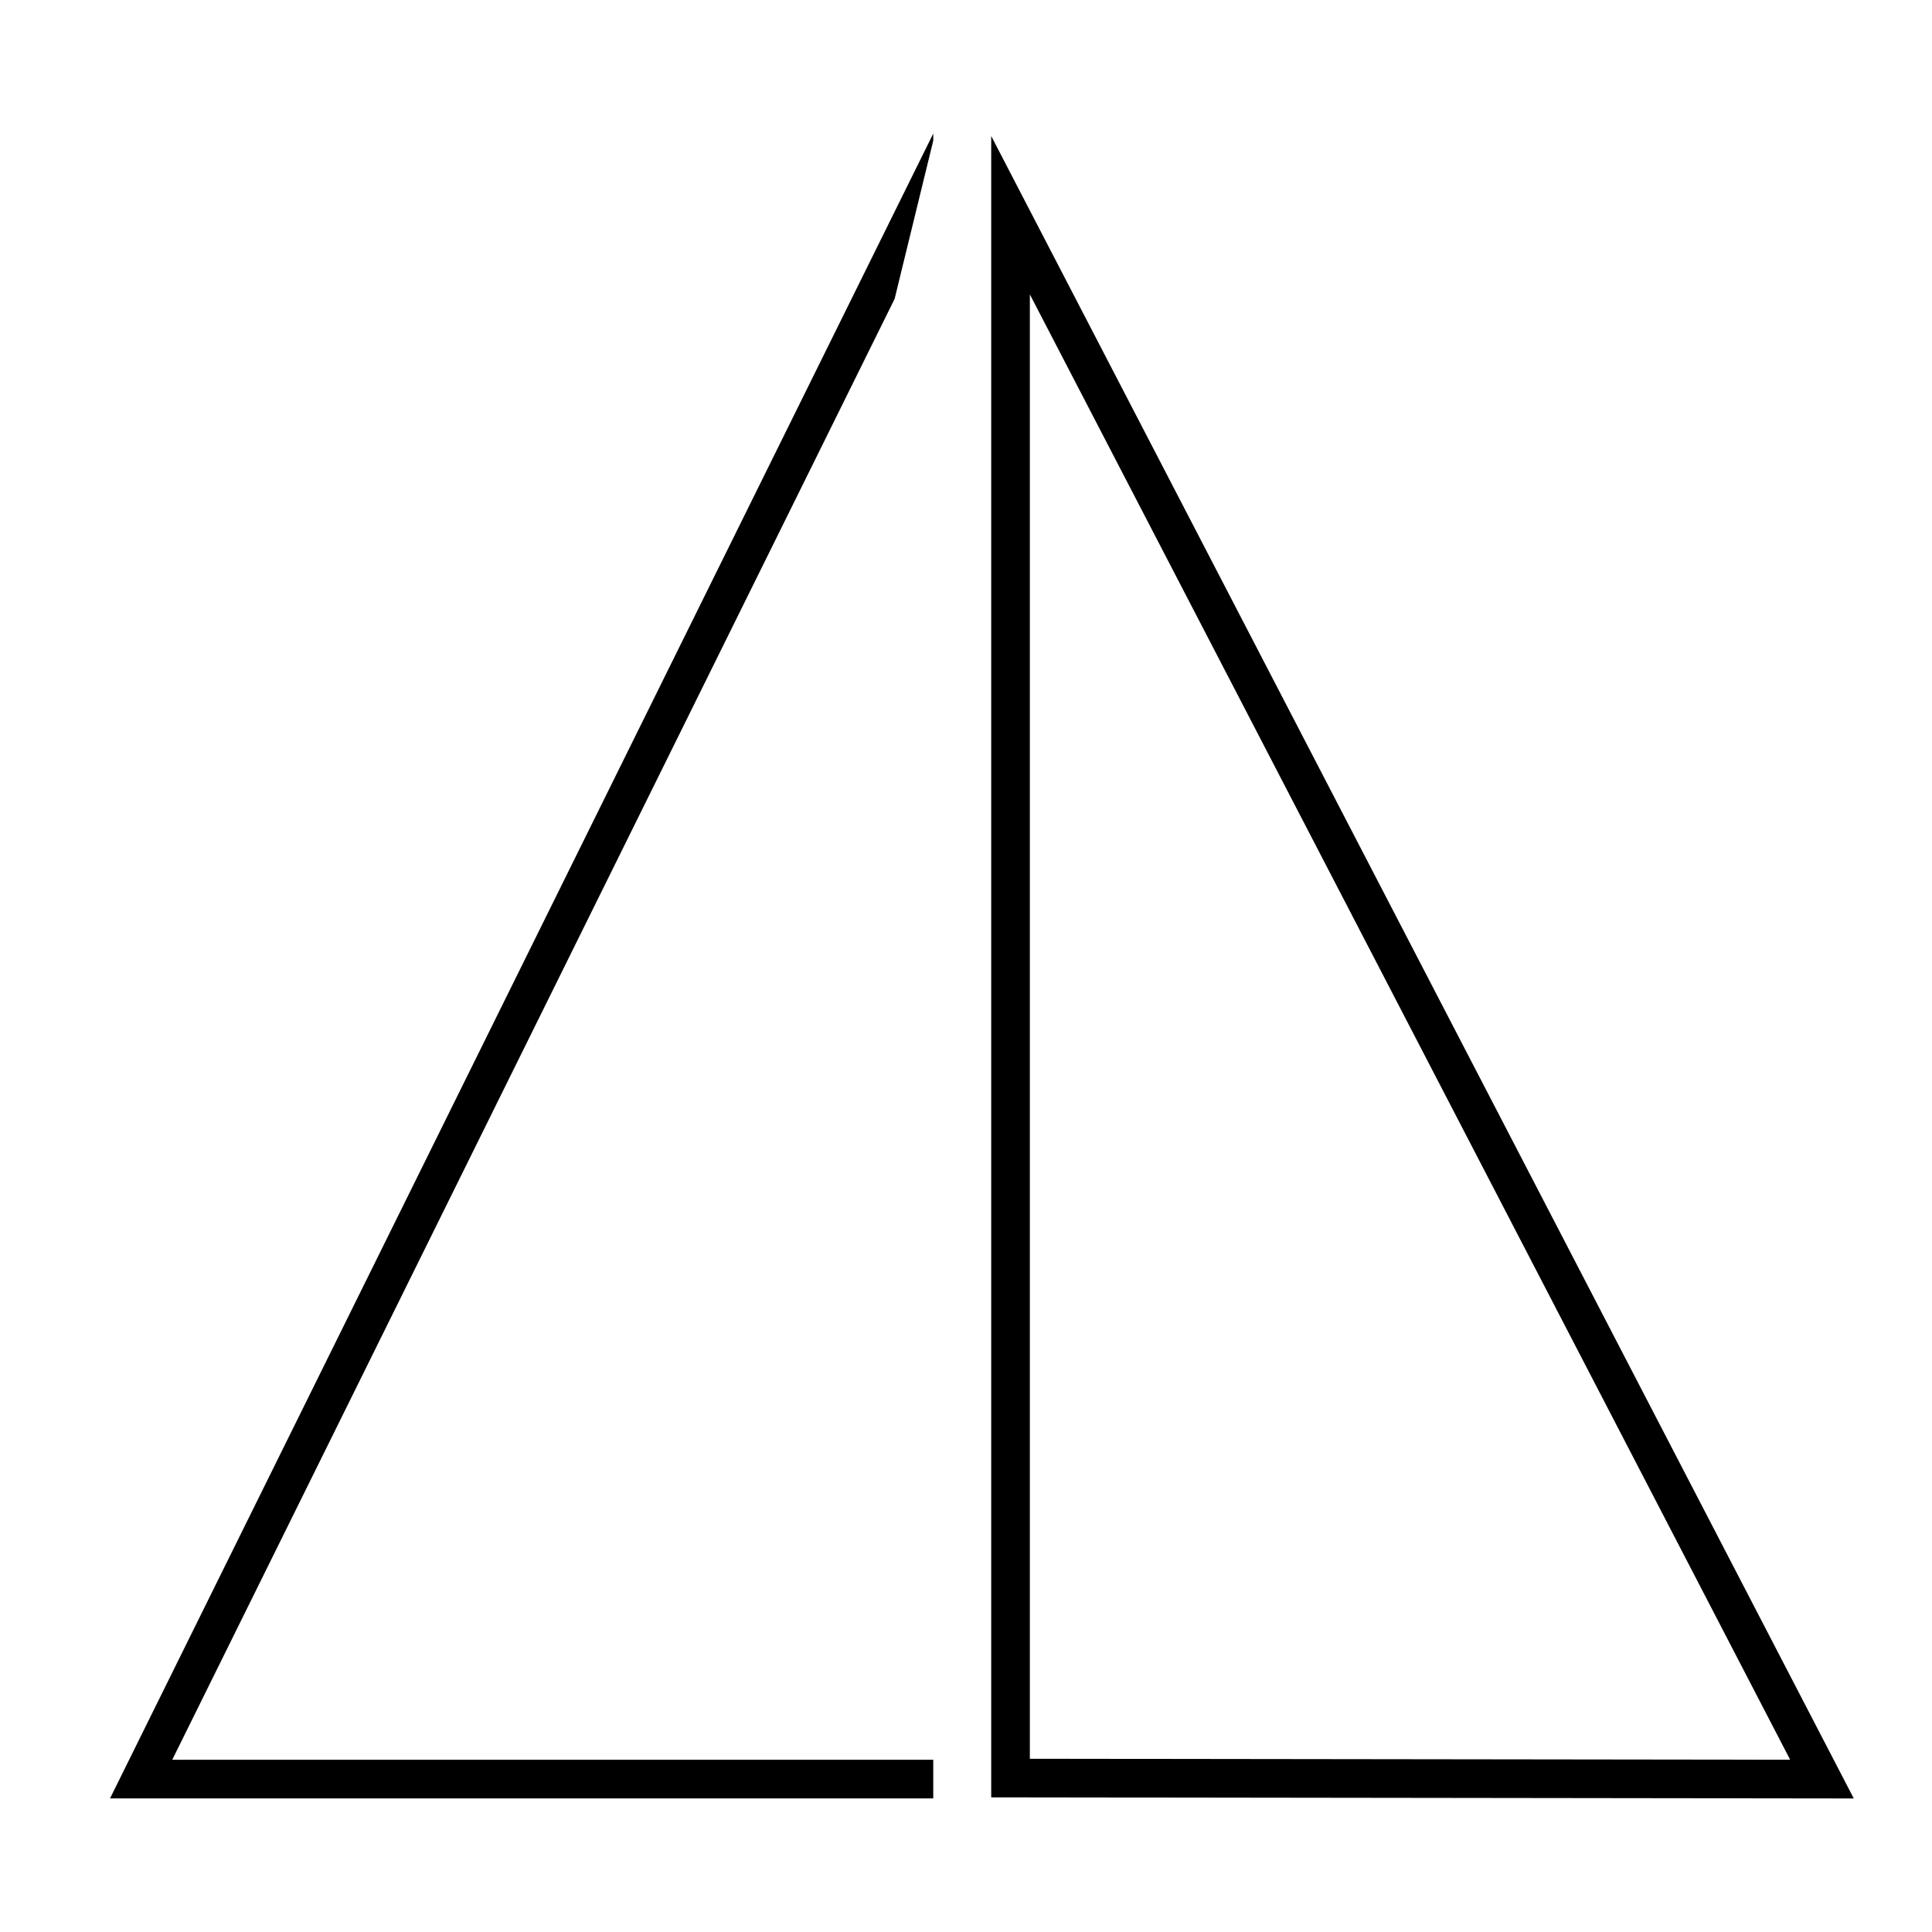
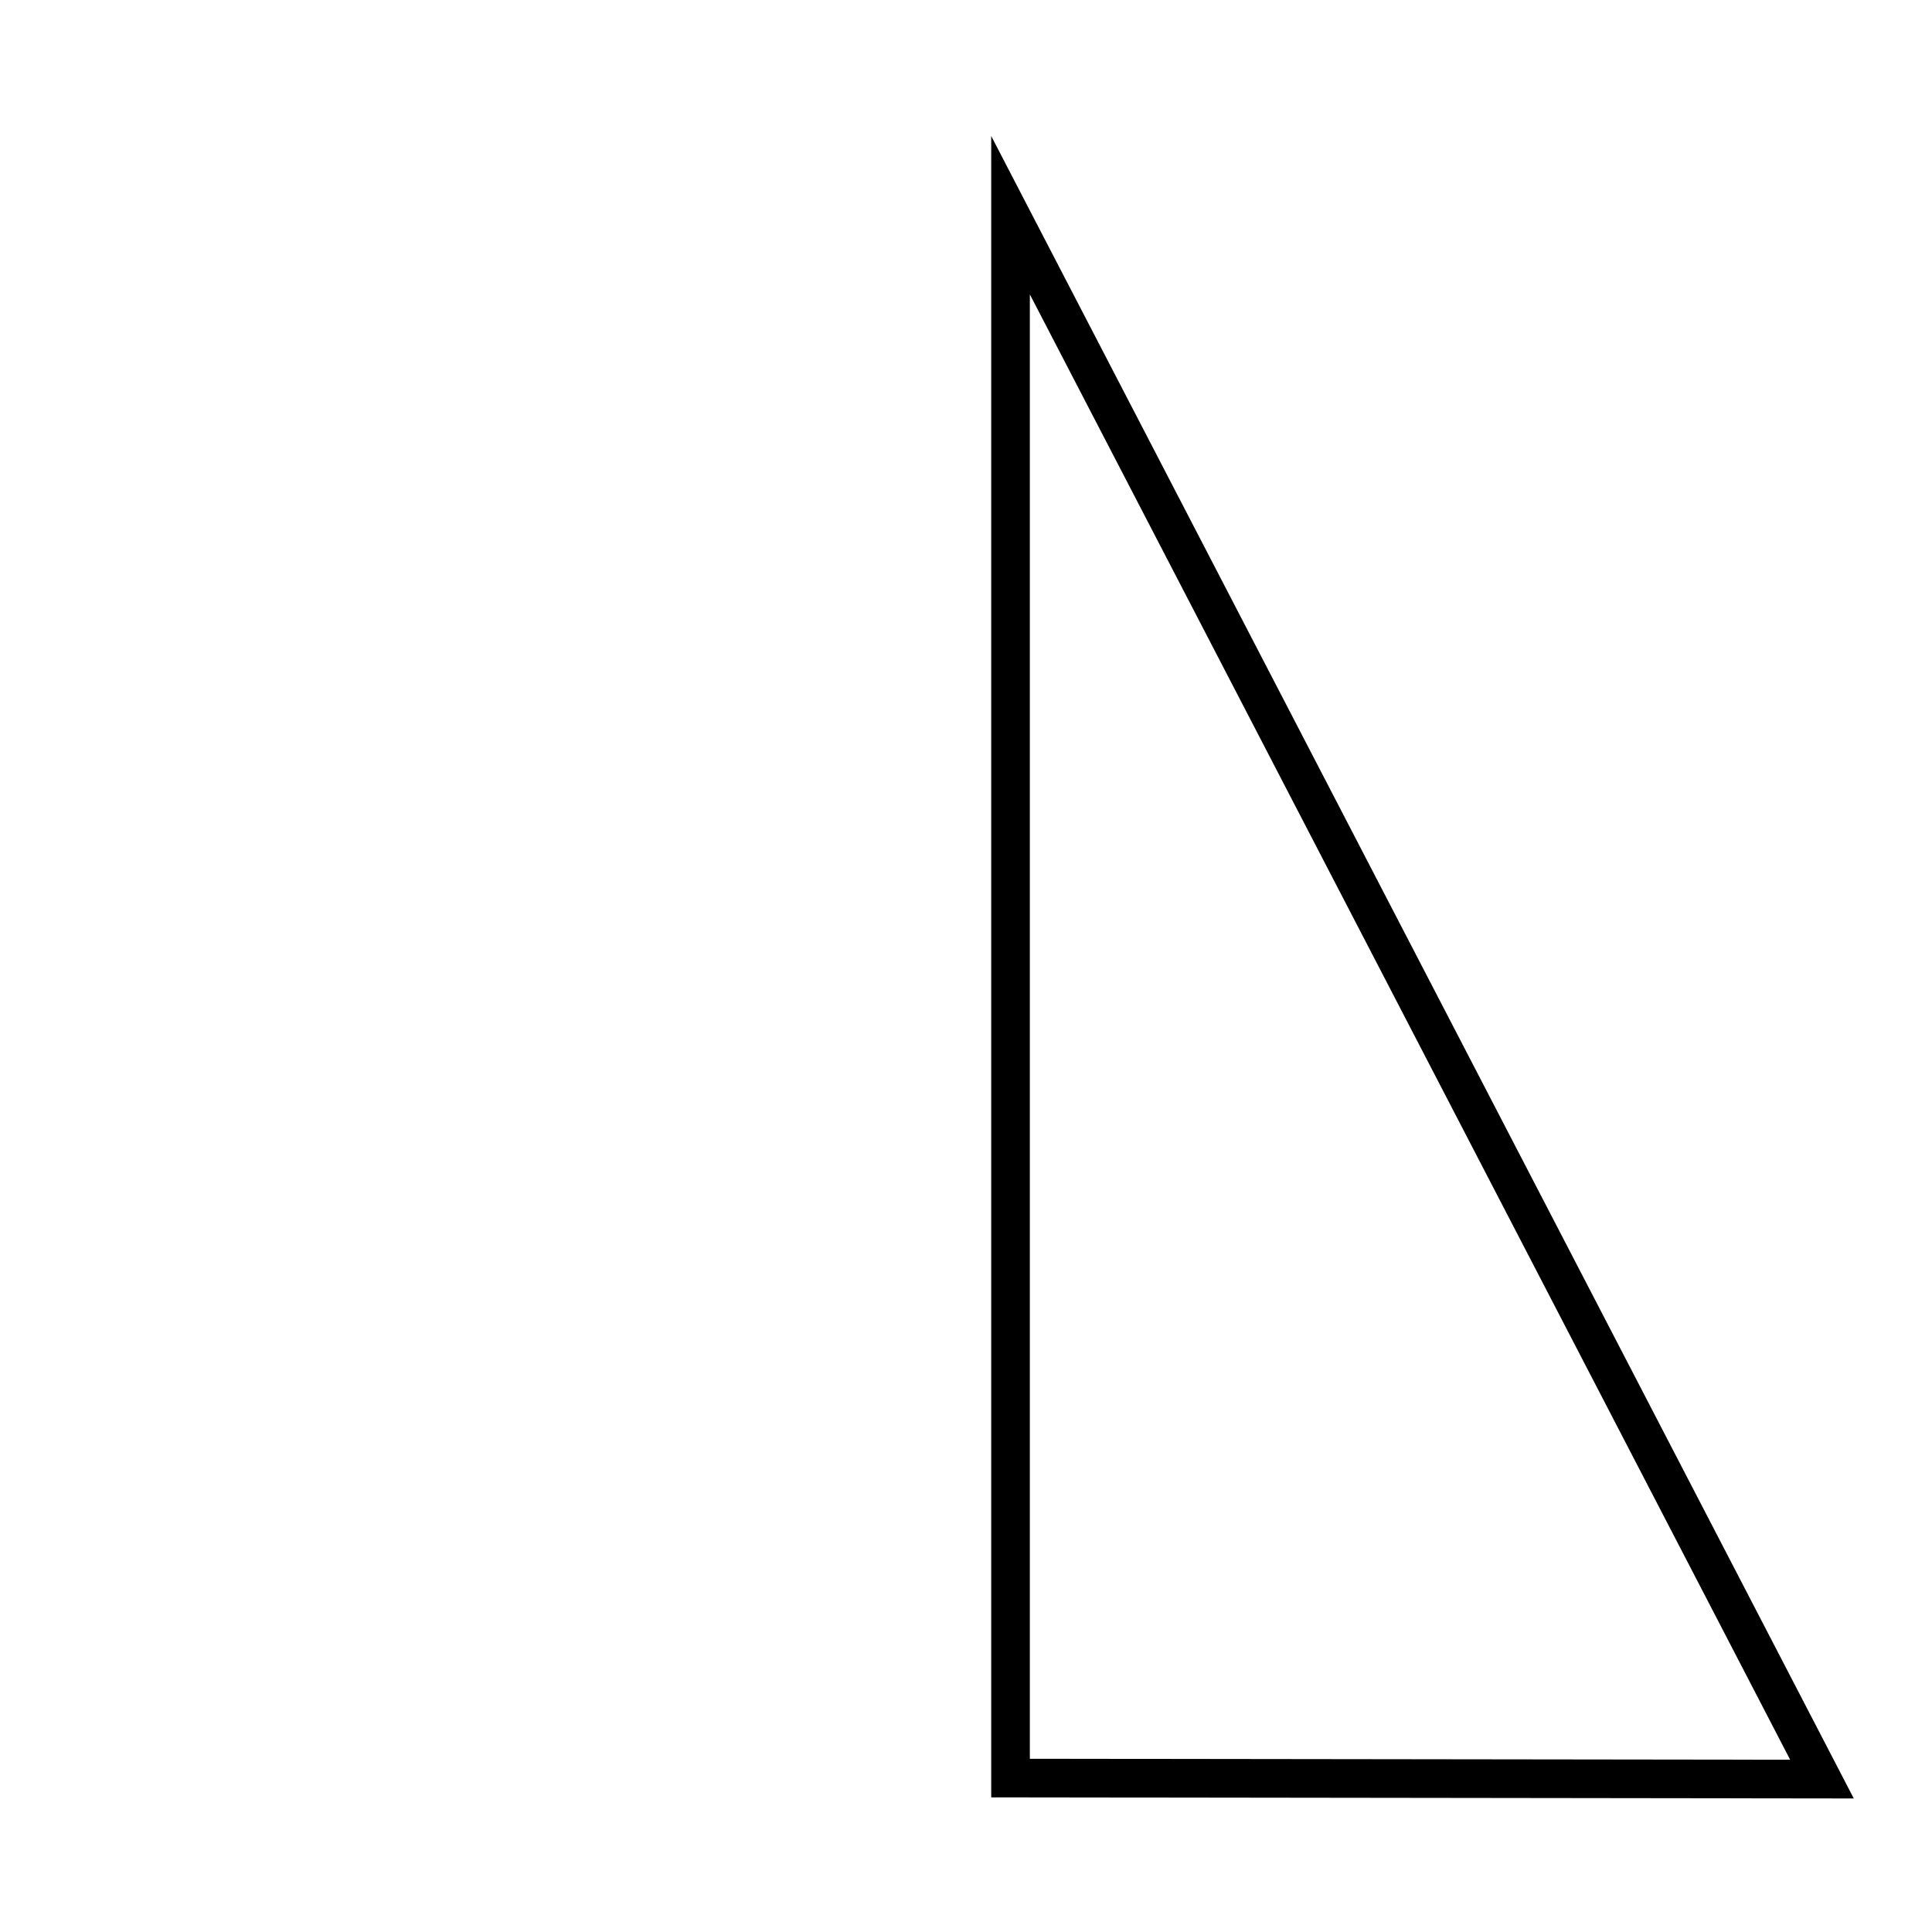
<svg xmlns="http://www.w3.org/2000/svg" version="1.1" x="0px" y="0px" viewBox="0 0 100 100">
  <g>
    <polygon style="fill:none;stroke:#000000;stroke-width:2;stroke-miterlimit:10;" points="52.305,92.032 94.305,92.086 52.305,11.139 " />
    <g>
-       <polyline points="46.305,15.471 8.915,91.086 46.305,91.086 48.305,91.086 48.305,93.086 5.695,93.086 48.305,6.914 48.305,7.279 46.43,15.461 48.305,7.279 " />
-     </g>
+       </g>
  </g>
</svg>